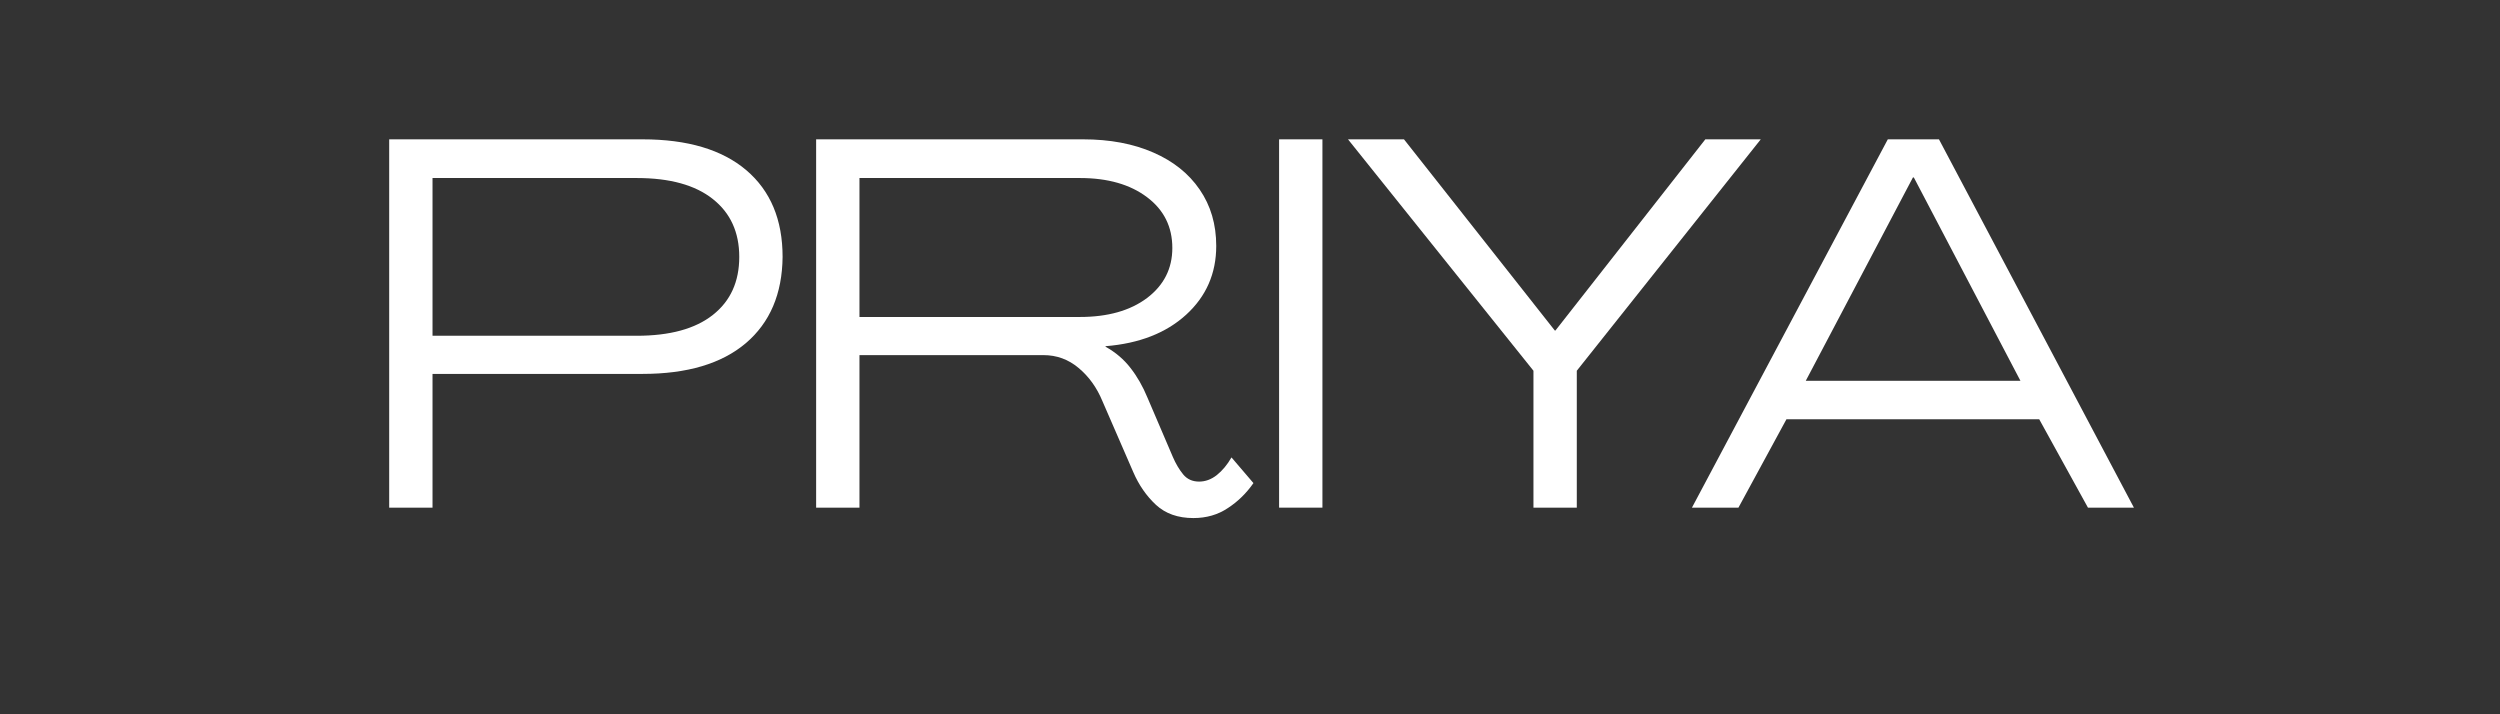
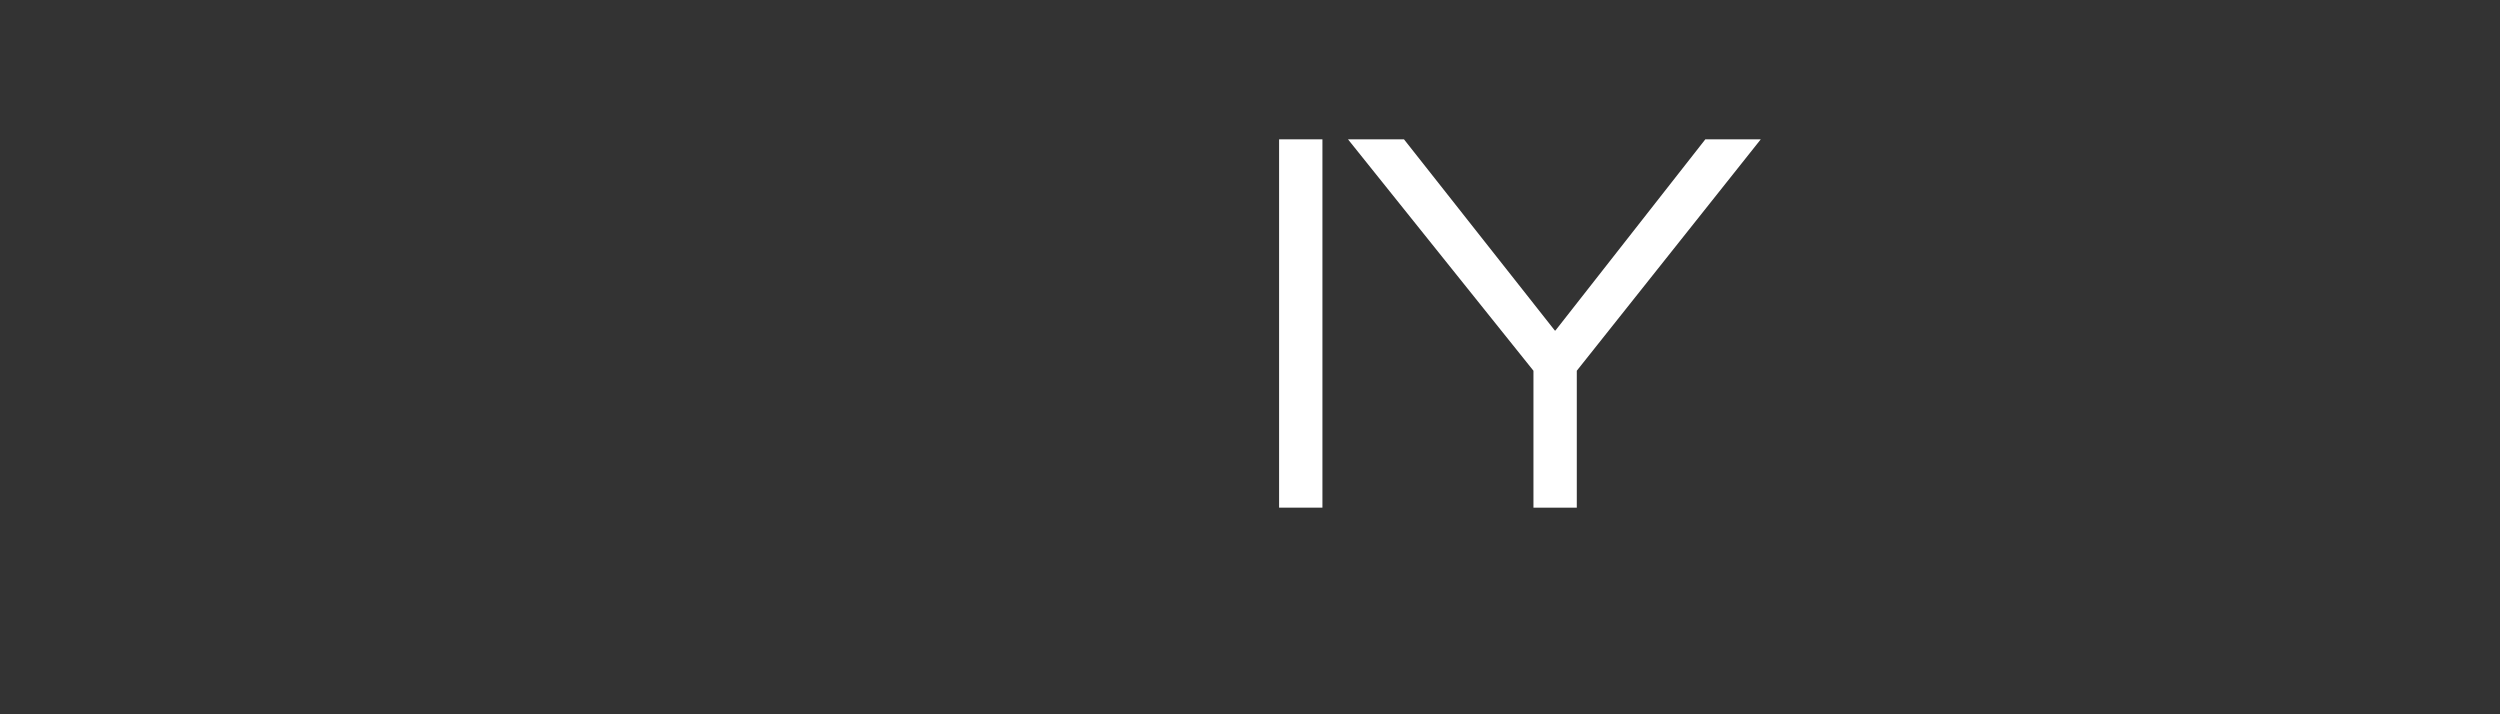
<svg xmlns="http://www.w3.org/2000/svg" version="1.2" preserveAspectRatio="xMidYMid meet" height="80" viewBox="0 0 210 60" zoomAndPan="magnify" width="280">
  <rect x="0" y="0" width="210" height="60" fill="#333333" stroke="none" />
  <defs />
  <g id="86cc45677f">
    <g style="fill:#ffffff;fill-opacity:1;">
      <g transform="translate(30.504, 42.642)">
-         <path d="M 2.188 0 L 2.188 -30.938 L 23.469 -30.938 C 27.25 -30.938 30.156 -30.07 32.188 -28.344 C 34.219 -26.613 35.234 -24.188 35.234 -21.062 C 35.203 -17.957 34.172 -15.539 32.141 -13.812 C 30.109 -12.094 27.219 -11.234 23.469 -11.234 L 5.828 -11.234 L 5.828 0 Z M 5.828 -14.438 L 22.984 -14.438 C 25.766 -14.438 27.895 -15.02 29.375 -16.188 C 30.852 -17.352 31.594 -18.977 31.594 -21.062 C 31.594 -23.133 30.852 -24.754 29.375 -25.922 C 27.895 -27.098 25.766 -27.688 22.984 -27.688 L 5.828 -27.688 Z M 5.828 -14.438" style="stroke:none" />
-       </g>
+         </g>
    </g>
    <g style="fill:#ffffff;fill-opacity:1;">
      <g transform="translate(66.367, 42.642)">
-         <path d="M 33.875 0.875 C 32.582 0.875 31.535 0.504 30.734 -0.234 C 29.93 -0.984 29.297 -1.898 28.828 -2.984 L 26.234 -8.953 C 25.766 -10.086 25.098 -11.016 24.234 -11.734 C 23.379 -12.453 22.395 -12.812 21.281 -12.812 L 5.828 -12.812 L 5.828 0 L 2.188 0 L 2.188 -30.938 L 24.609 -30.938 C 26.867 -30.938 28.836 -30.566 30.516 -29.828 C 32.191 -29.098 33.488 -28.062 34.406 -26.719 C 35.332 -25.375 35.797 -23.797 35.797 -21.984 C 35.797 -19.672 34.953 -17.742 33.266 -16.203 C 31.586 -14.672 29.332 -13.789 26.5 -13.562 L 26.5 -13.516 C 27.344 -13.047 28.039 -12.453 28.594 -11.734 C 29.156 -11.016 29.629 -10.188 30.016 -9.25 L 32.156 -4.25 C 32.395 -3.695 32.68 -3.211 33.016 -2.797 C 33.348 -2.391 33.797 -2.188 34.359 -2.188 C 34.879 -2.188 35.375 -2.367 35.844 -2.734 C 36.312 -3.109 36.723 -3.602 37.078 -4.219 L 38.922 -2.062 C 38.336 -1.219 37.625 -0.52 36.781 0.031 C 35.945 0.594 34.977 0.875 33.875 0.875 Z M 5.828 -16.016 L 24.344 -16.016 C 26.688 -16.016 28.566 -16.547 29.984 -17.609 C 31.398 -18.68 32.109 -20.082 32.109 -21.812 C 32.109 -23.594 31.398 -25.016 29.984 -26.078 C 28.566 -27.148 26.688 -27.688 24.344 -27.688 L 5.828 -27.688 Z M 5.828 -16.016" style="stroke:none" />
-       </g>
+         </g>
    </g>
    <g style="fill:#ffffff;fill-opacity:1;">
      <g transform="translate(105.256, 42.642)">
        <path d="M 2.188 0 L 2.188 -30.938 L 5.828 -30.938 L 5.828 0 Z M 2.188 0" style="stroke:none" />
      </g>
    </g>
    <g style="fill:#ffffff;fill-opacity:1;">
      <g transform="translate(113.279, 42.642)">
        <path d="M 15.531 0 L 15.531 -11.5 L -0.047 -30.938 L 4.656 -30.938 L 17.328 -14.875 L 17.375 -14.875 L 29.969 -30.938 L 34.625 -30.938 L 19.172 -11.5 L 19.172 0 Z M 15.531 0" style="stroke:none" />
      </g>
    </g>
    <g style="fill:#ffffff;fill-opacity:1;">
      <g transform="translate(141.904, 42.642)">
-         <path d="M 0.219 0 L 16.672 -30.938 L 20.969 -30.938 L 37.344 0 L 33.484 0 L 29.391 -7.422 L 8.156 -7.422 L 4.125 0 Z M 9.781 -10.656 L 27.812 -10.656 L 18.859 -27.734 L 18.781 -27.734 Z M 9.781 -10.656" style="stroke:none" />
-       </g>
+         </g>
    </g>
  </g>
</svg>